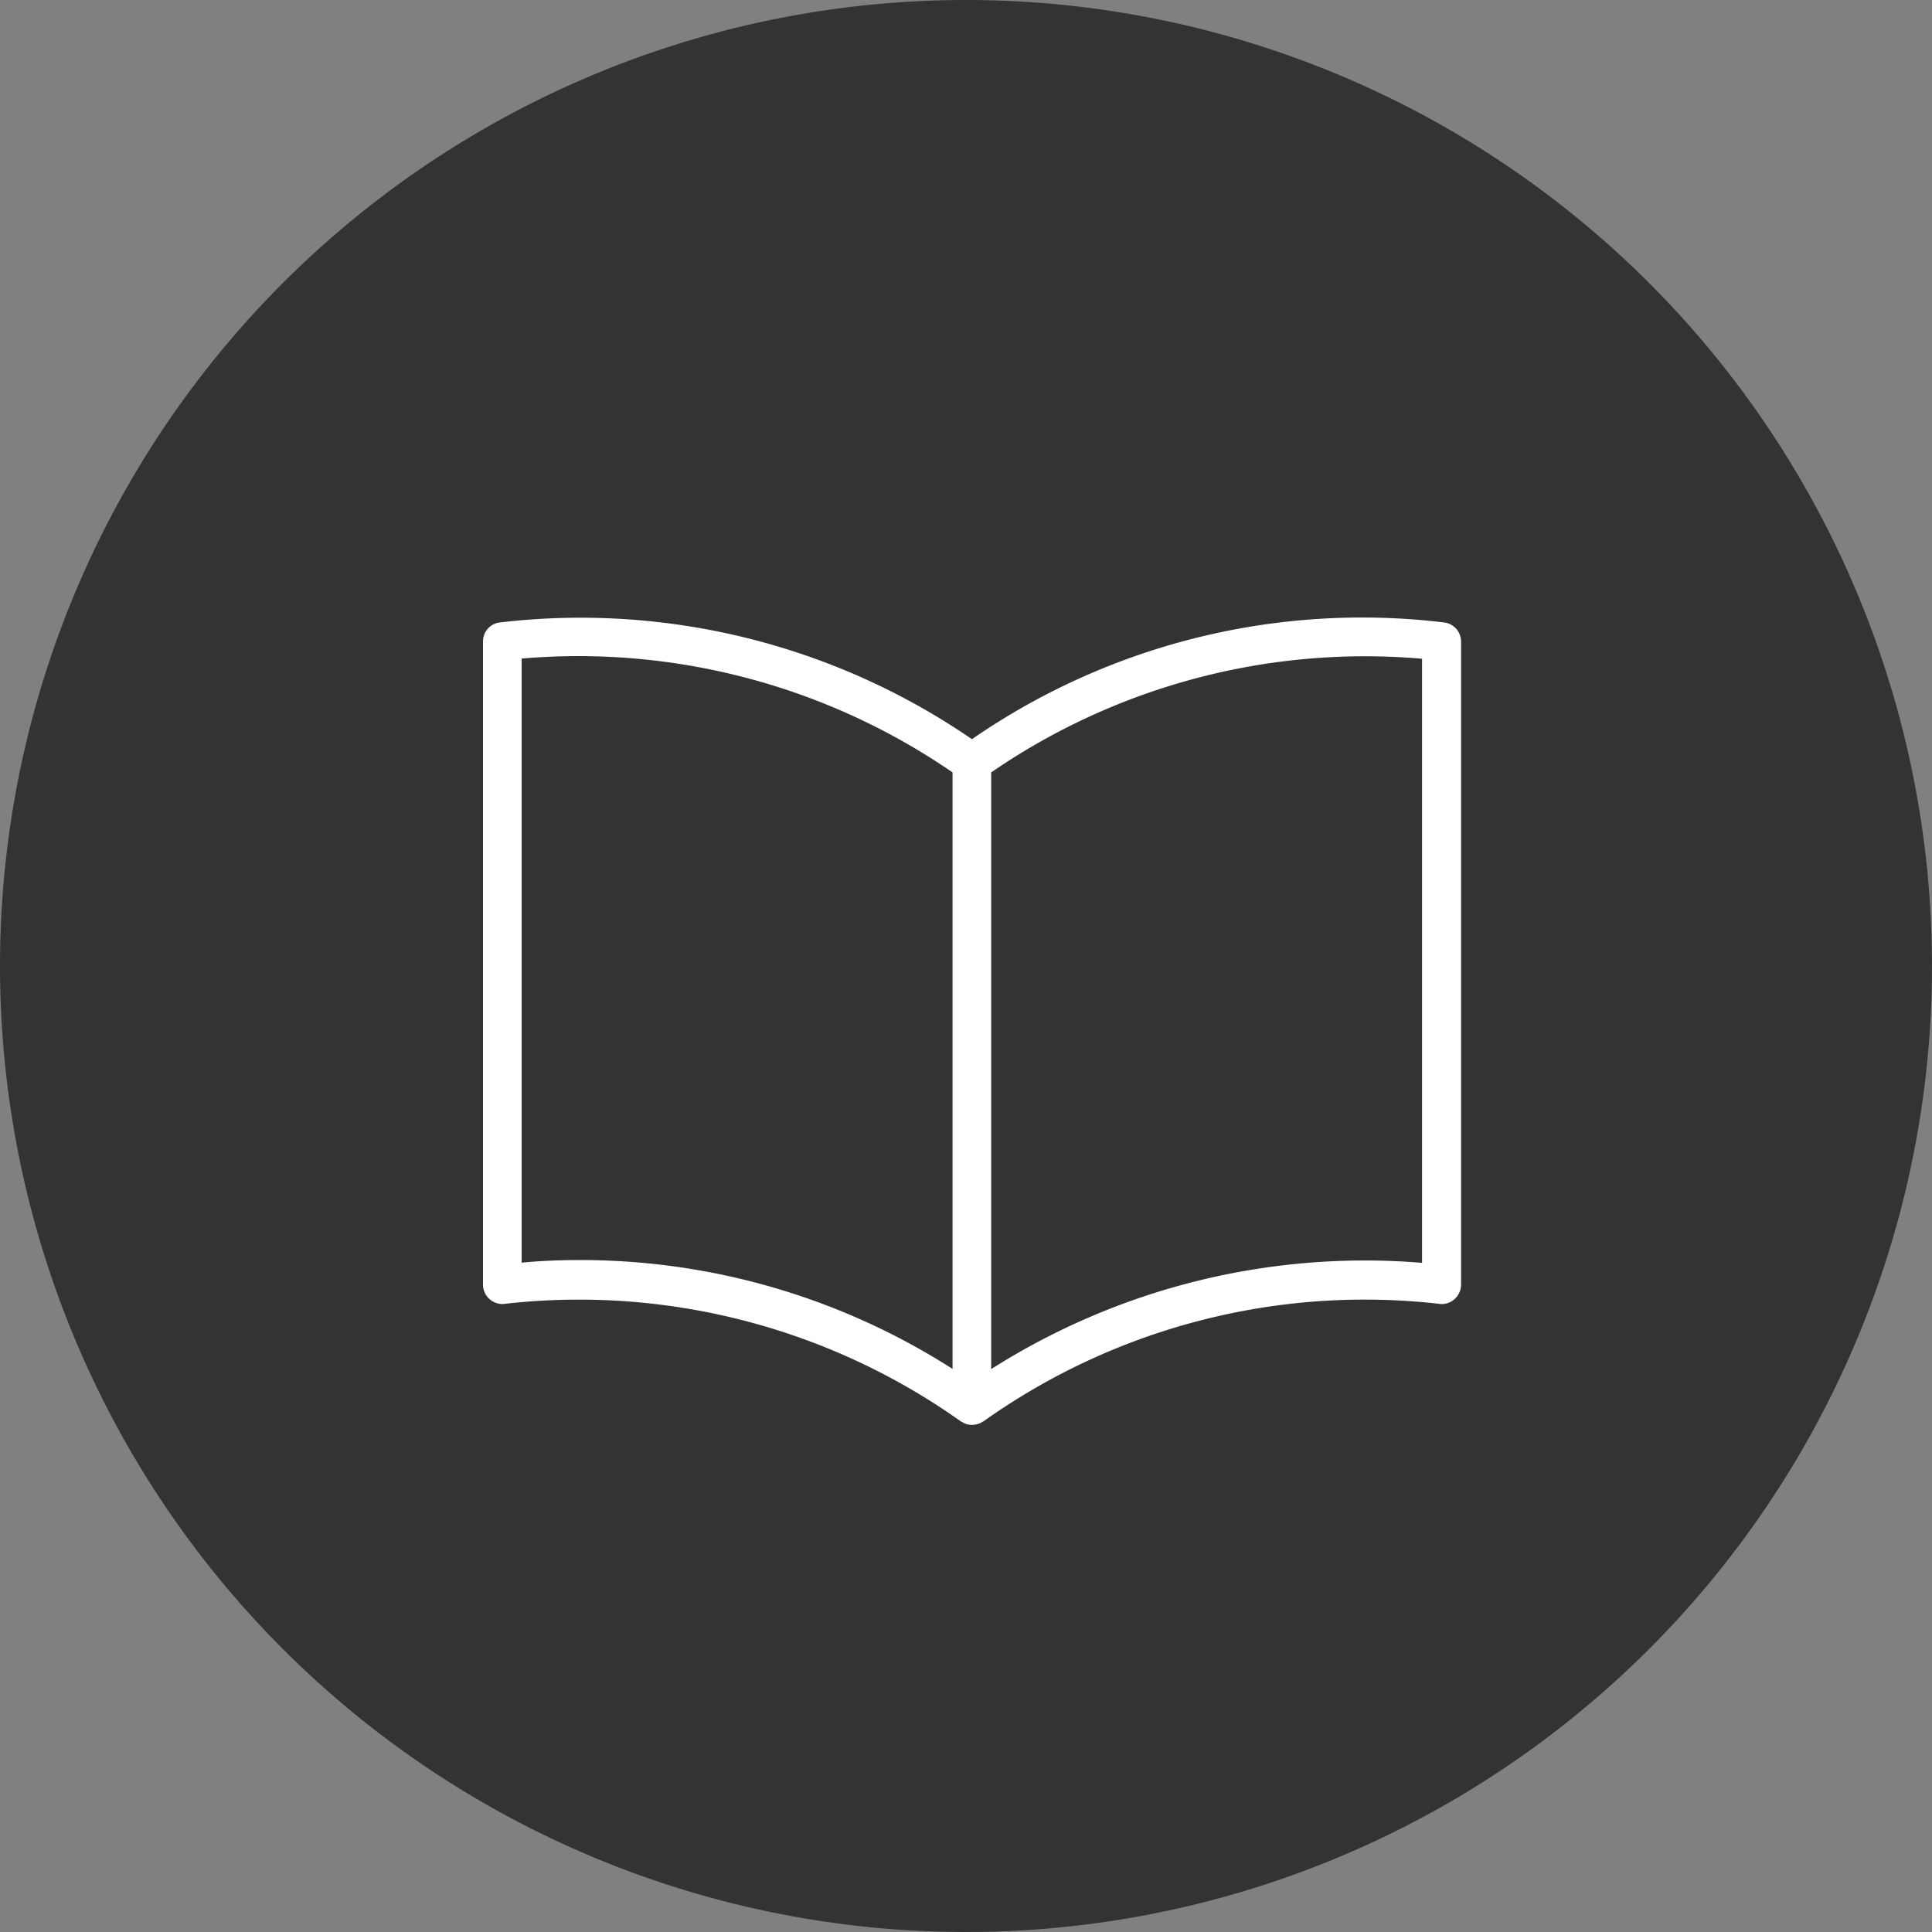
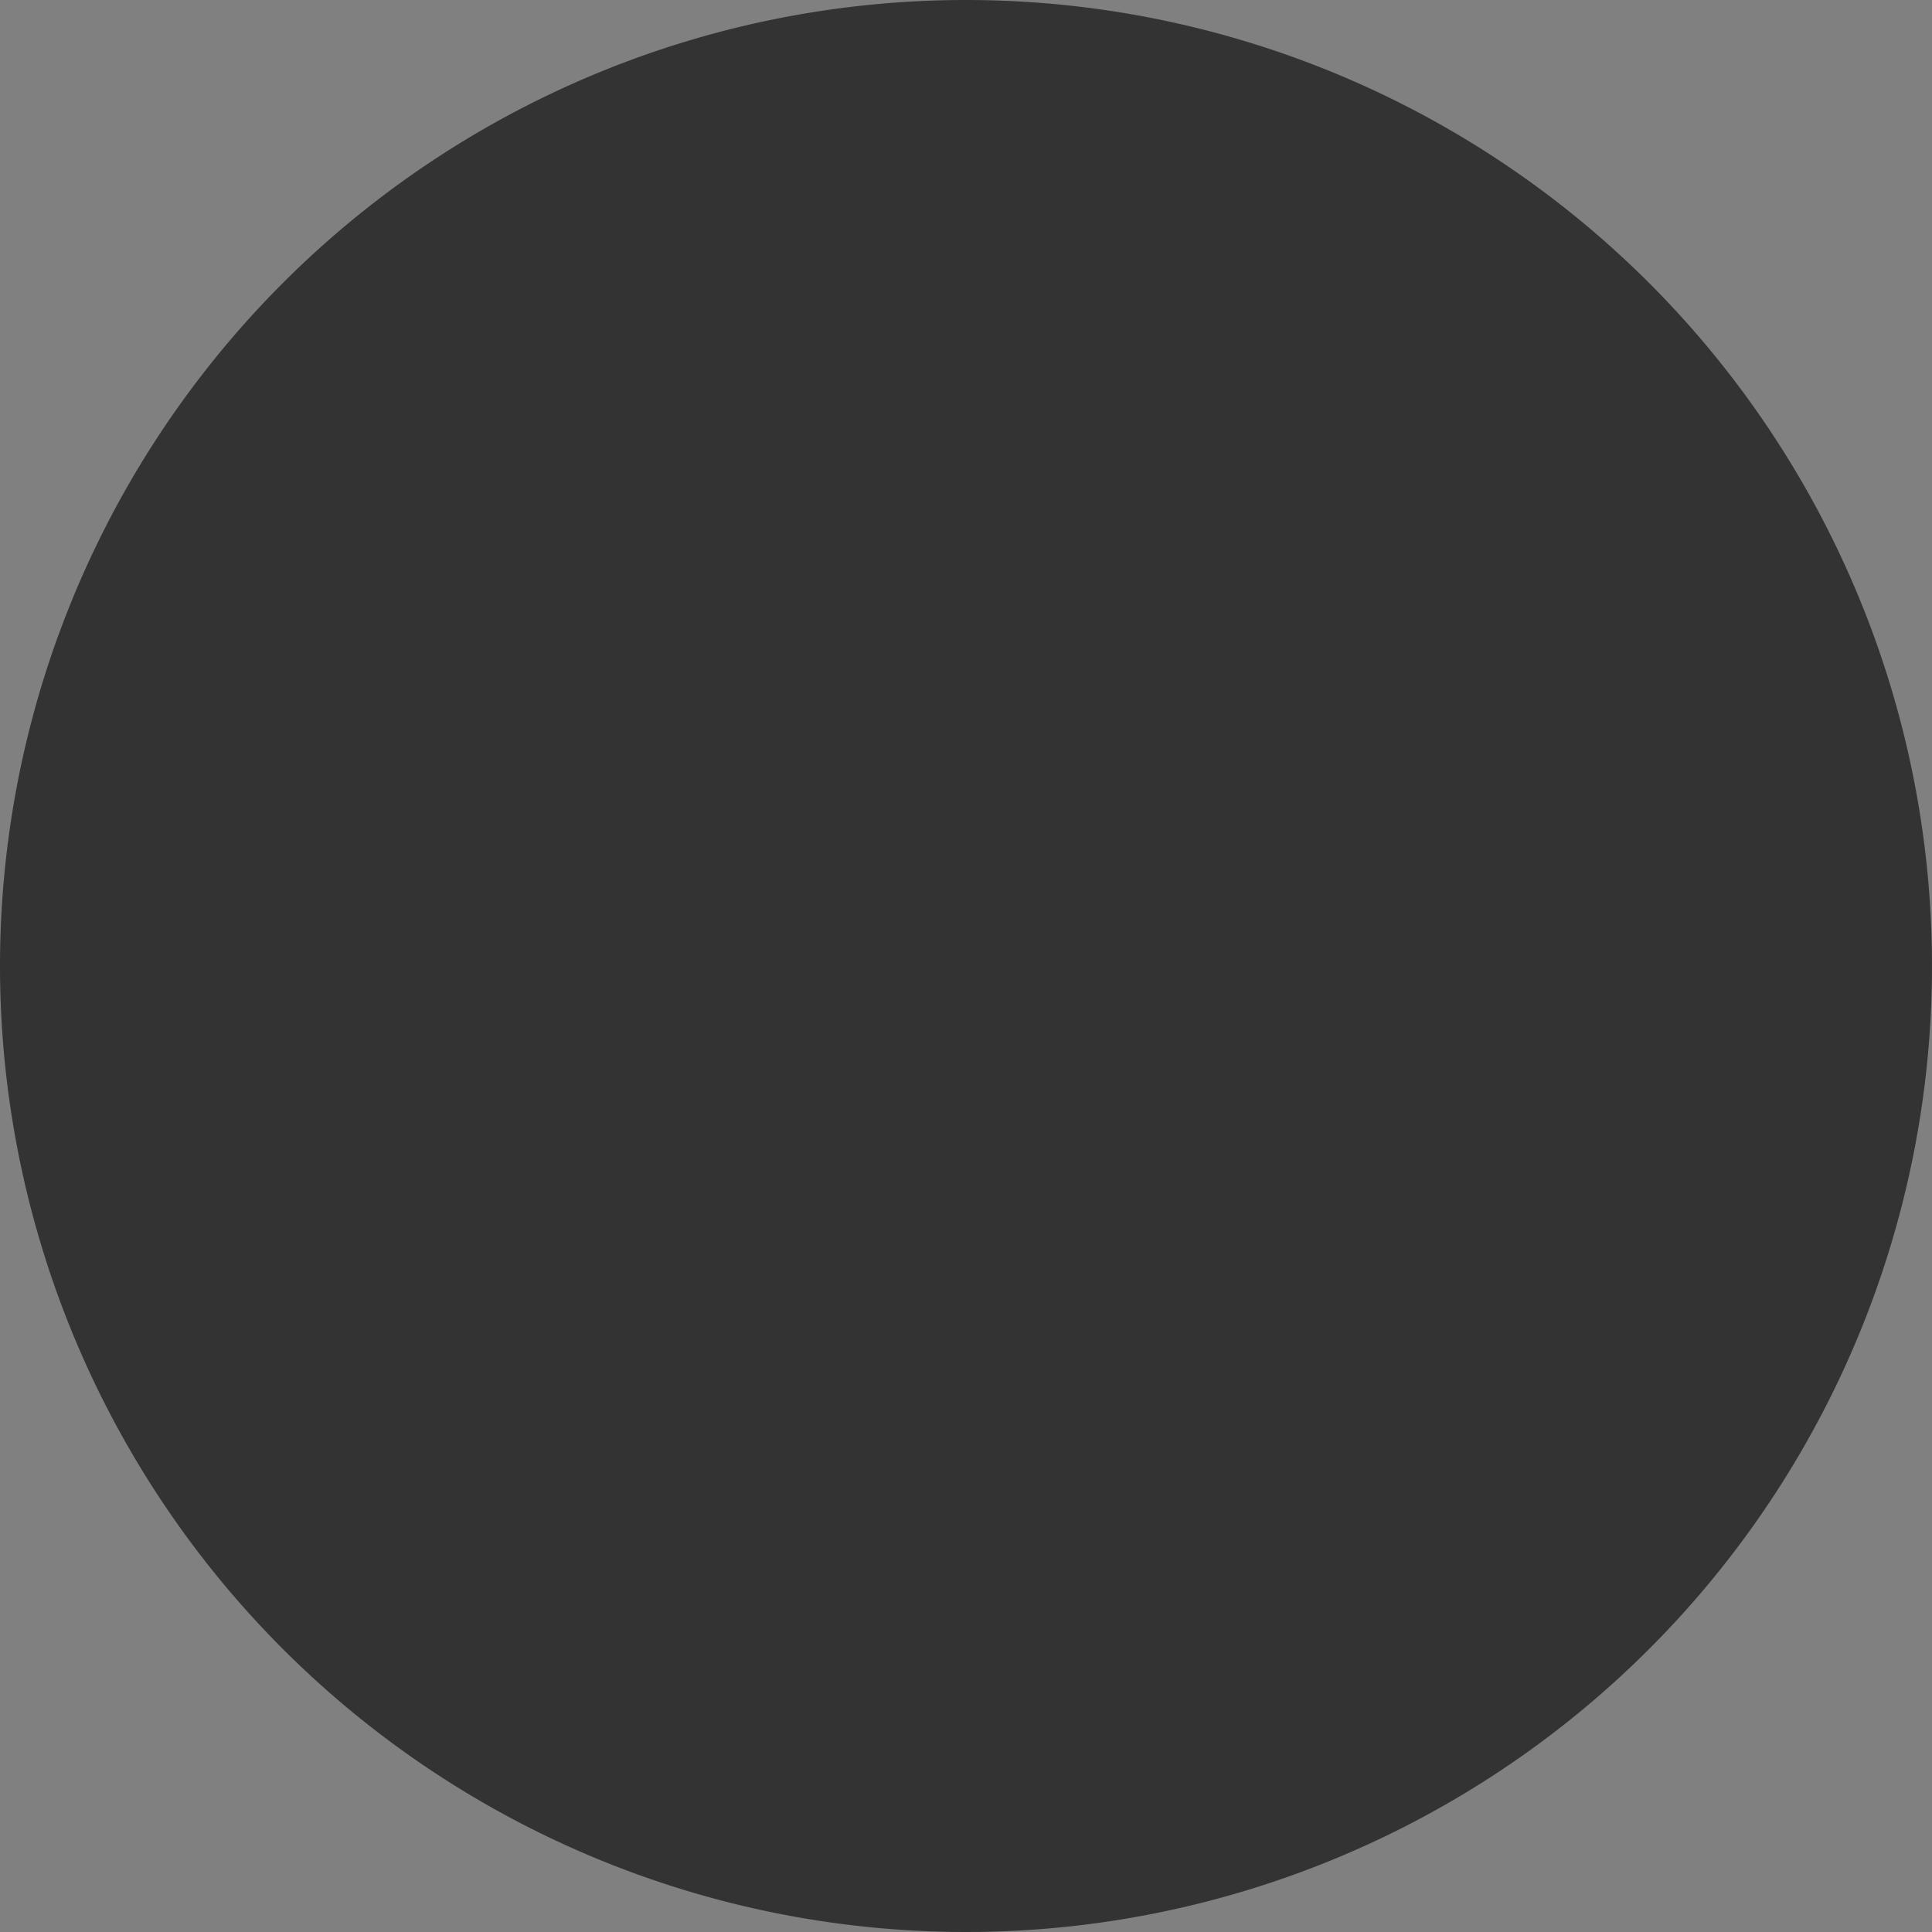
<svg xmlns="http://www.w3.org/2000/svg" width="80" height="80" viewBox="0 0 80 80">
  <rect x="0" y="0" width="80" height="80" fill="#808080" stroke="none" />
  <defs>
    <style>.a{fill:#333;}.b{fill:#fff;}</style>
  </defs>
  <g transform="translate(-40 -3315)">
    <path class="a" d="M40,0A40,40,0,1,1,0,40,40,40,0,0,1,40,0Z" transform="translate(40 3315)" />
-     <path class="b" d="M39.828.224a28.414,28.414,0,0,0-19.582,4.83A28.626,28.626,0,0,0,.665.224.791.791,0,0,0,0,1.013V27.642a.792.792,0,0,0,.286.61.8.8,0,0,0,.657.178A27.313,27.313,0,0,1,19.783,33.3a.083.083,0,0,0,.054.023l.054.039a.76.76,0,0,0,.363.085.862.862,0,0,0,.363-.085.327.327,0,0,0,.054-.039l.054-.023a27.236,27.236,0,0,1,18.84-4.868.79.79,0,0,0,.649-.178.818.818,0,0,0,.286-.61V1.013A.8.8,0,0,0,39.828.224Zm-.943,1.5V26.738a28.856,28.856,0,0,0-17.843,4.4V6.43A27.311,27.311,0,0,1,38.886,1.724ZM19.443,6.43v24.7A28.561,28.561,0,0,0,3.972,26.622c-1,0-1.824.054-2.372.108V1.716A27.332,27.332,0,0,1,19.443,6.43Z" transform="translate(60 3340.554)" />
  </g>
</svg>